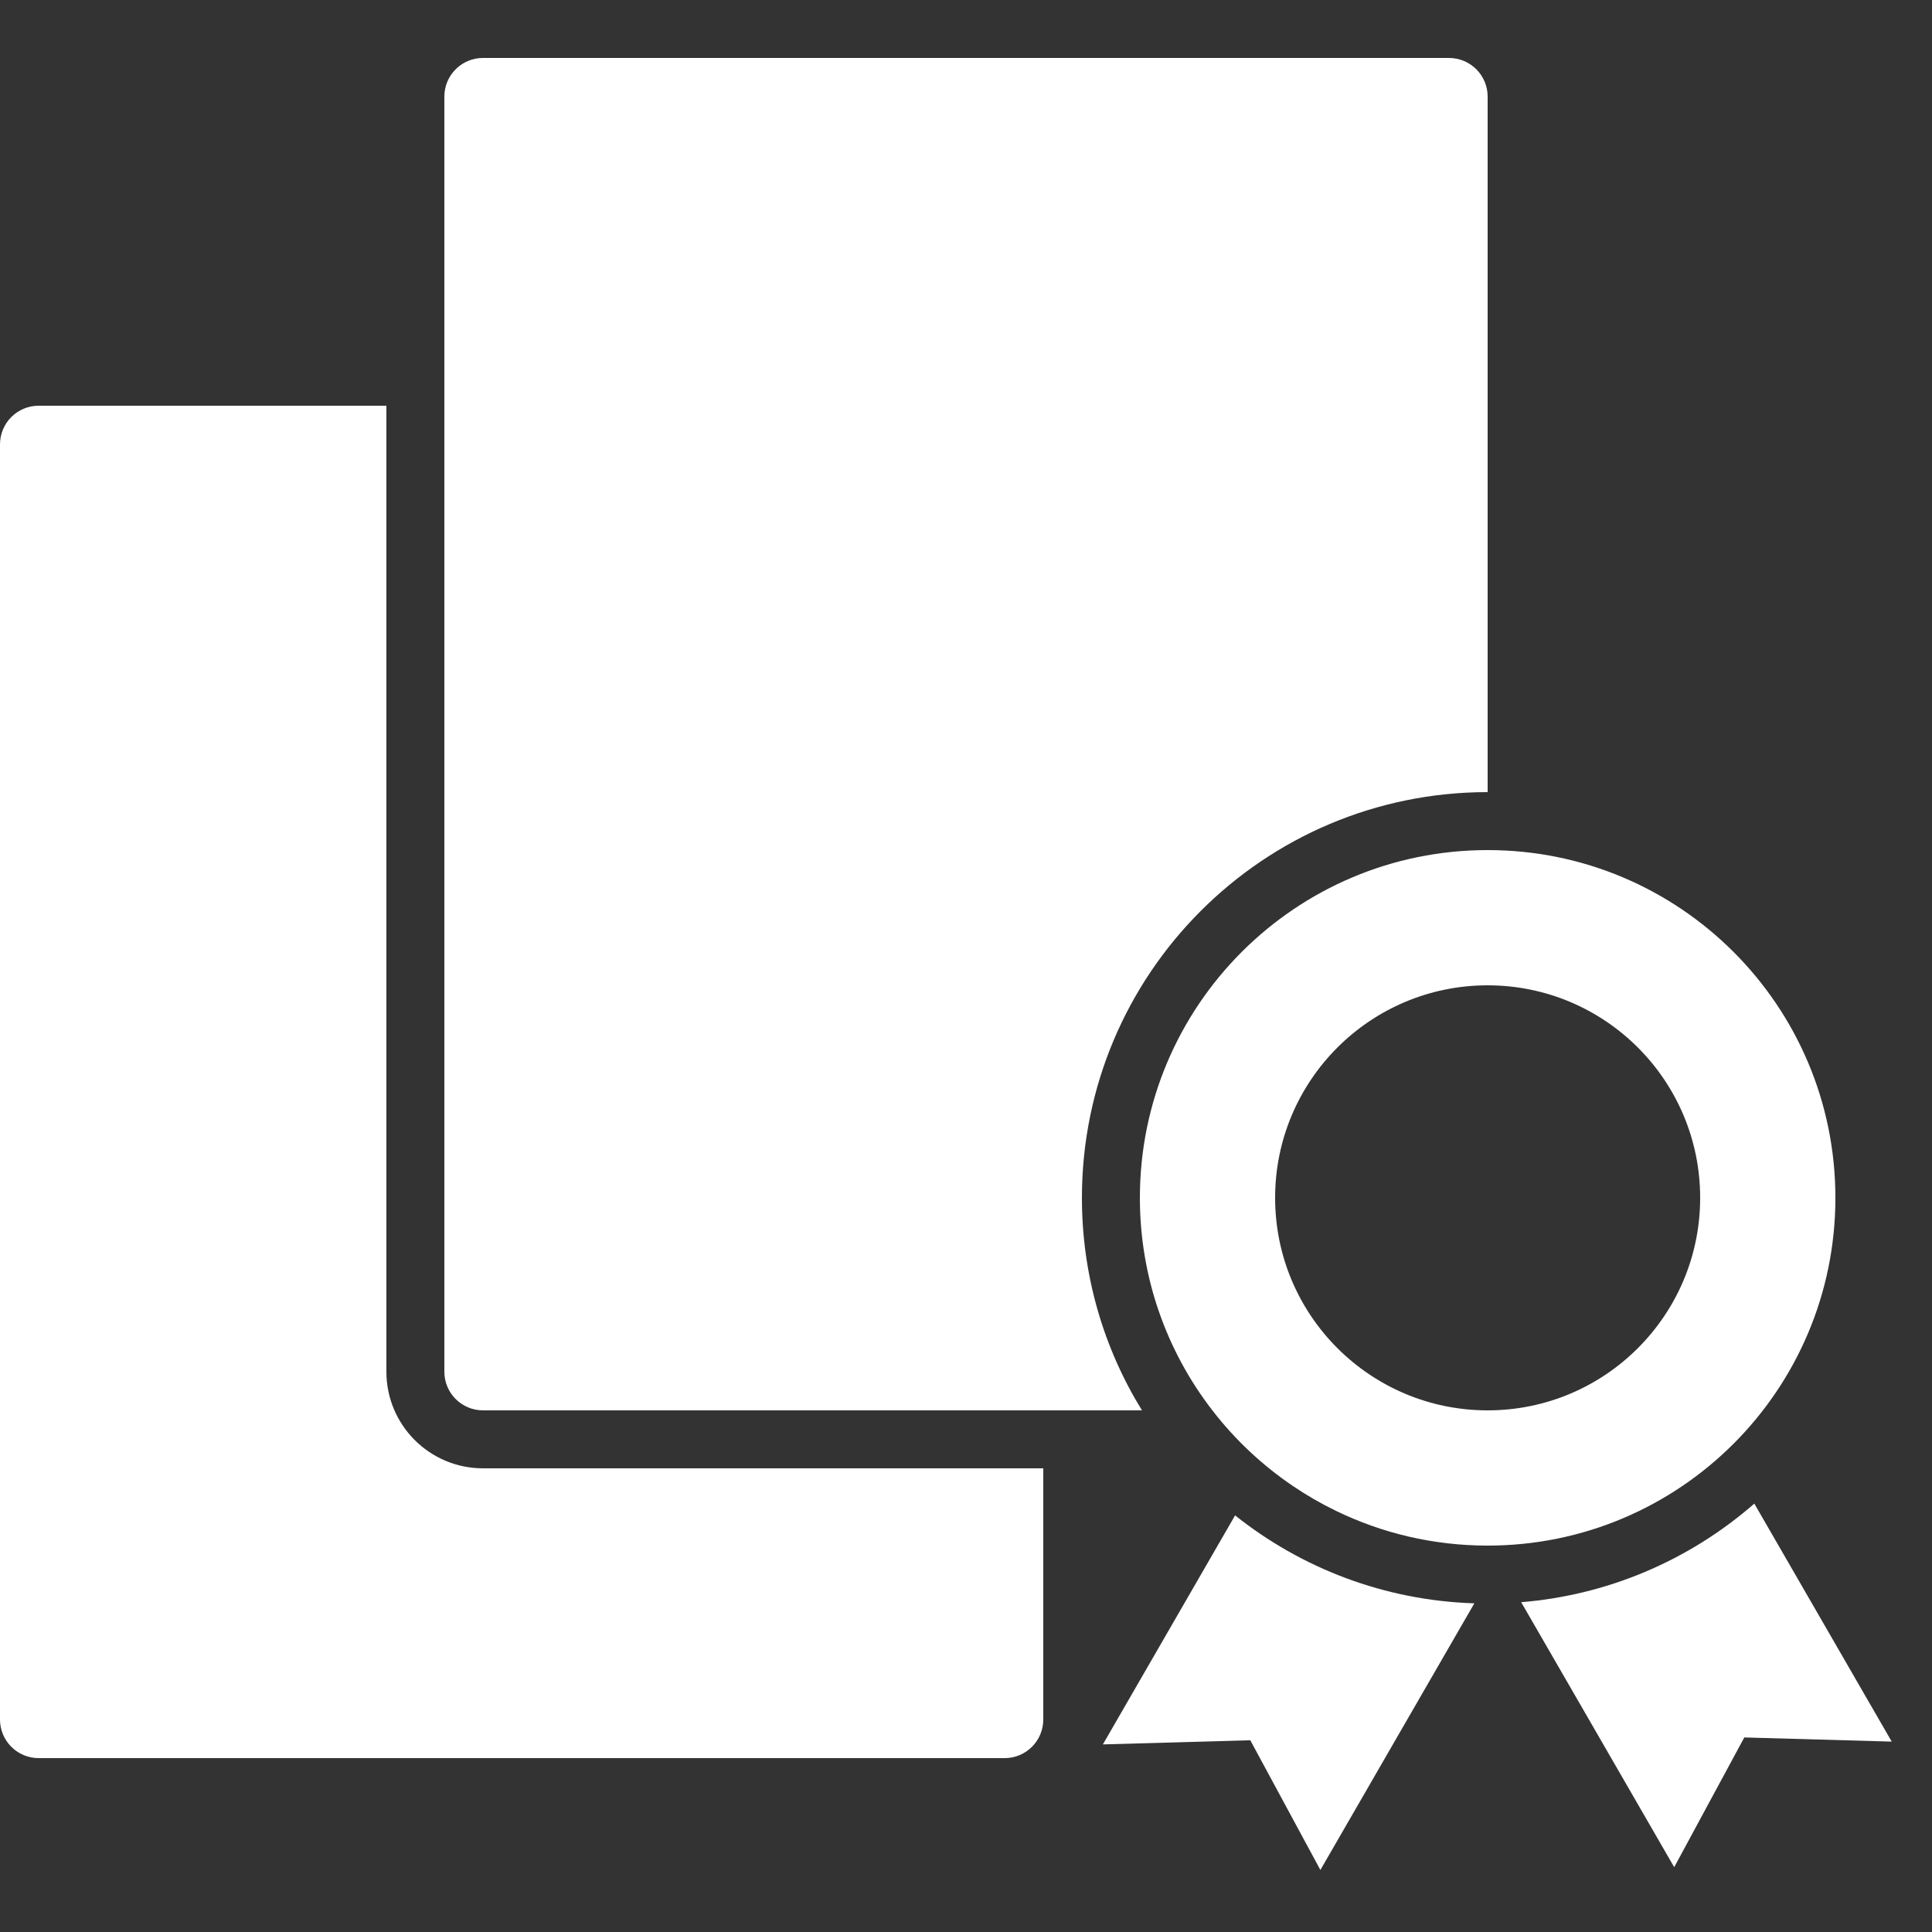
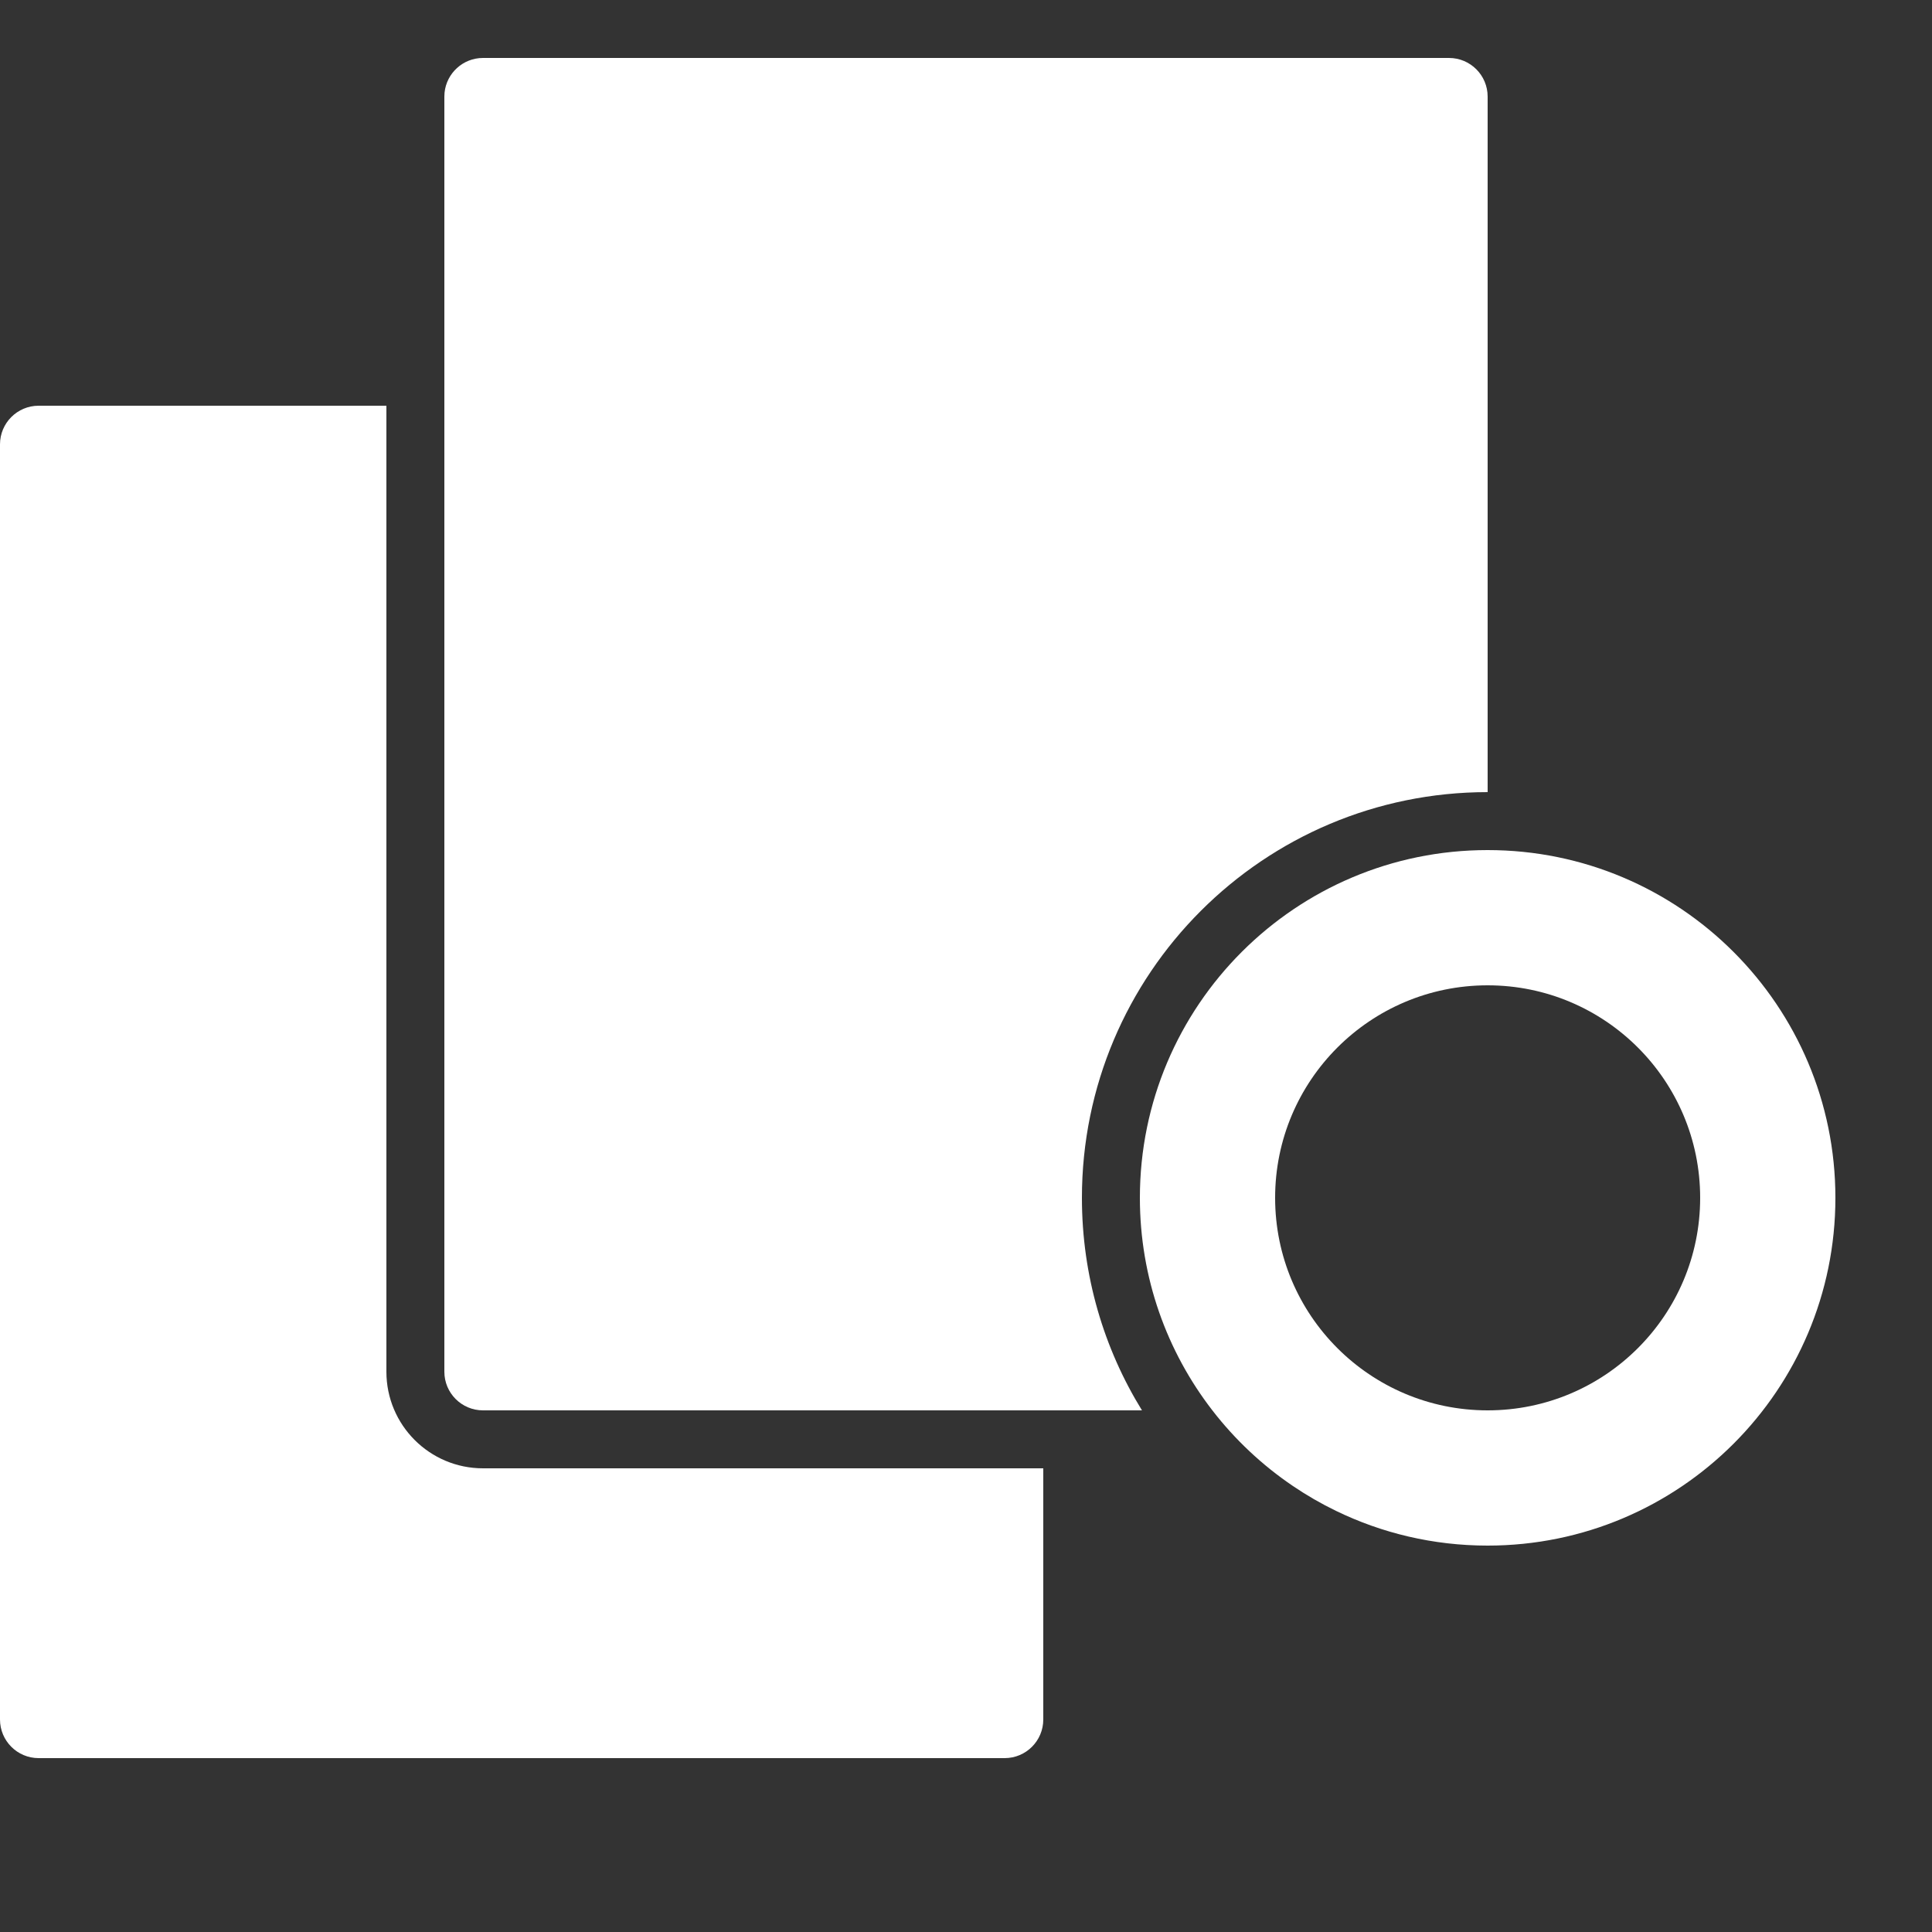
<svg xmlns="http://www.w3.org/2000/svg" width="60" height="60" viewBox="0 0 60 60" fill="none">
  <rect x="0" y="0" width="60" height="60" fill="#333333" stroke="none" />
  <path d="M1.2 12.6H12V42.6C12 44.257 13.343 45.6 15 45.6H32.4V53.4C32.4 54.063 31.863 54.6 31.2 54.6H1.2C0.537 54.6 0 54.063 0 53.4V13.8C0 13.137 0.537 12.6 1.2 12.6Z" fill="white" />
-   <path fill-rule="evenodd" clip-rule="evenodd" d="M40.151 46.148C39.198 45.503 38.353 44.709 37.651 43.8C36.24 41.975 35.4 39.685 35.4 37.2C35.4 31.235 40.235 26.4 46.2 26.4C52.165 26.4 57 31.235 57 37.2C57 43.165 52.165 48 46.2 48C44.512 48 42.915 47.613 41.492 46.922C41.025 46.696 40.577 46.437 40.151 46.148ZM46.2 43.8C49.845 43.8 52.8 40.845 52.8 37.2C52.8 33.555 49.845 30.6 46.2 30.6C42.555 30.6 39.6 33.555 39.6 37.2C39.6 40.845 42.555 43.8 46.2 43.8Z" fill="white" />
+   <path fill-rule="evenodd" clip-rule="evenodd" d="M40.151 46.148C39.198 45.503 38.353 44.709 37.651 43.8C36.24 41.975 35.4 39.685 35.4 37.2C35.4 31.235 40.235 26.4 46.2 26.4C52.165 26.4 57 31.235 57 37.2C57 43.165 52.165 48 46.2 48C44.512 48 42.915 47.613 41.492 46.922C41.025 46.696 40.577 46.437 40.151 46.148ZM46.2 43.8C49.845 43.8 52.8 40.845 52.8 37.2C52.8 33.555 49.845 30.6 46.2 30.6C42.555 30.6 39.6 33.555 39.6 37.2C39.6 40.845 42.555 43.8 46.2 43.8" fill="white" />
  <path d="M33.6 37.2C33.6 30.241 39.241 24.6 46.2 24.6V3C46.2 2.337 45.663 1.8 45 1.8H15C14.379 1.8 13.868 2.272 13.806 2.877C13.802 2.918 13.8 2.959 13.8 3V42.6C13.8 43.263 14.337 43.8 15 43.8H35.465C34.282 41.881 33.6 39.62 33.6 37.2Z" fill="white" />
-   <path d="M54.482 46.696C52.512 48.415 50.004 49.531 47.242 49.758L51.994 57.987L54.171 53.958L58.749 54.087L54.482 46.696Z" fill="white" />
-   <path d="M38.357 47.062C40.409 48.696 42.982 49.703 45.787 49.793L41.006 58.074L38.829 54.045L34.251 54.174L38.357 47.062Z" fill="white" />
</svg>